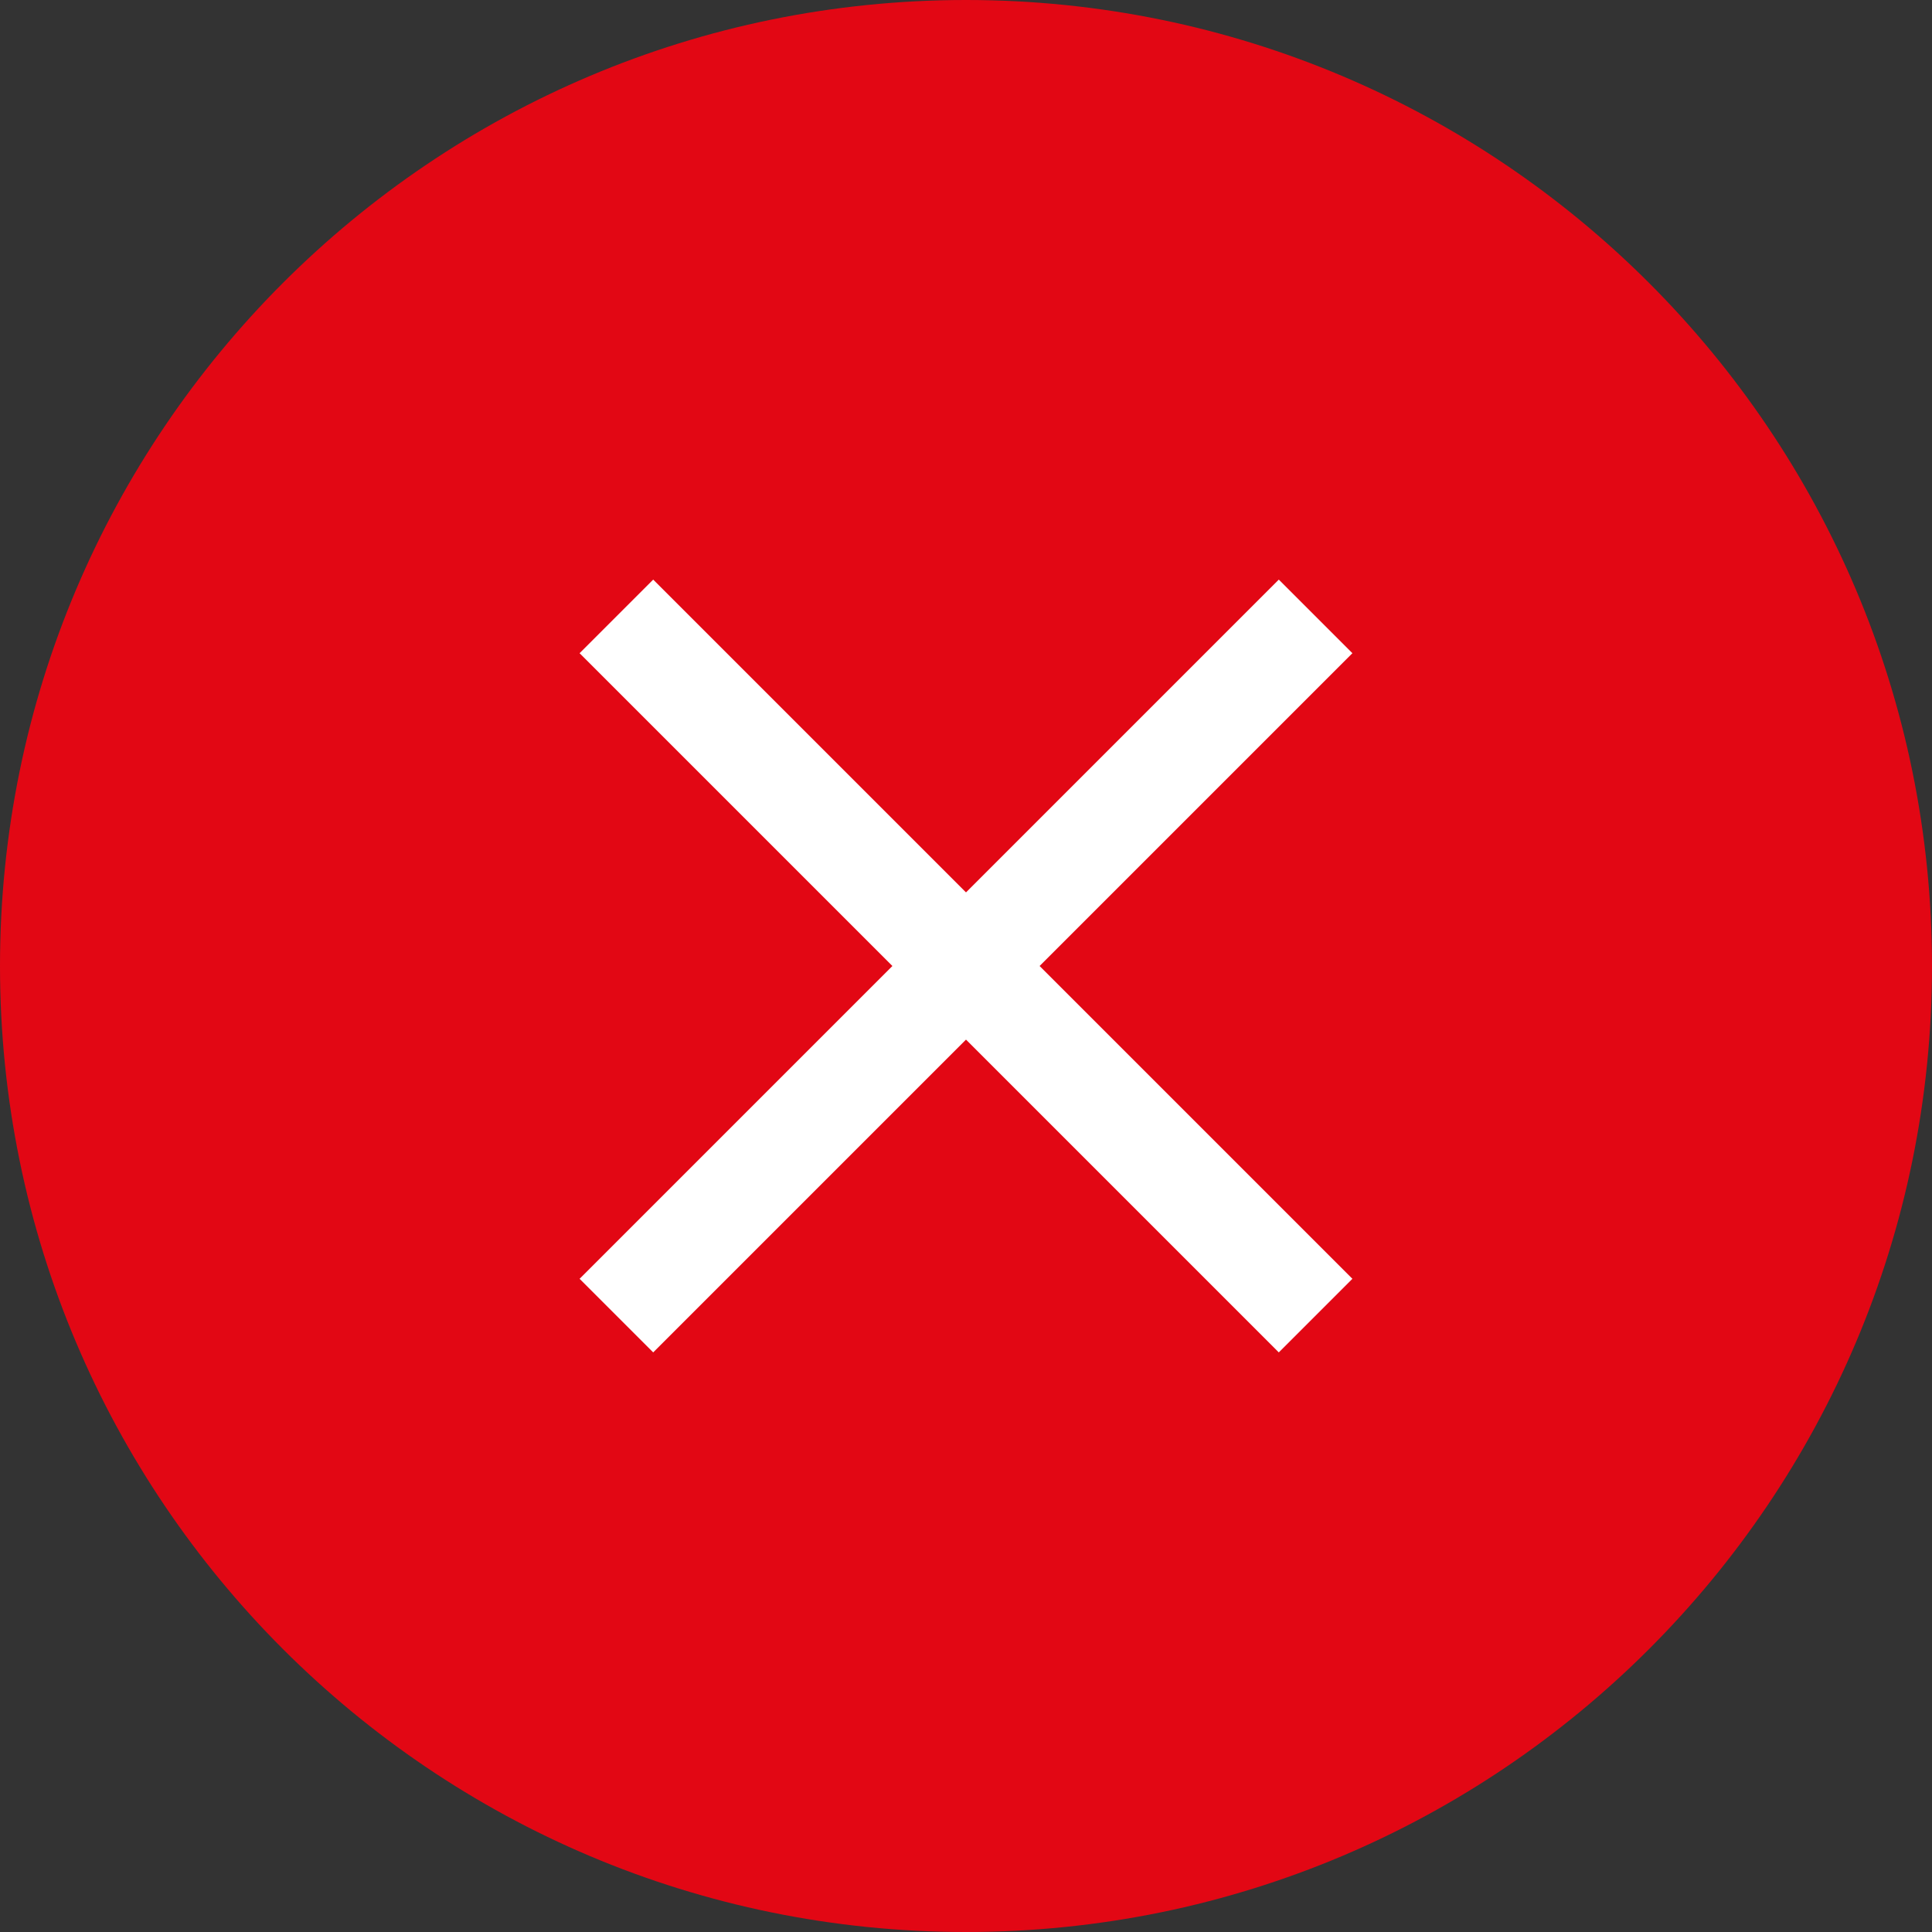
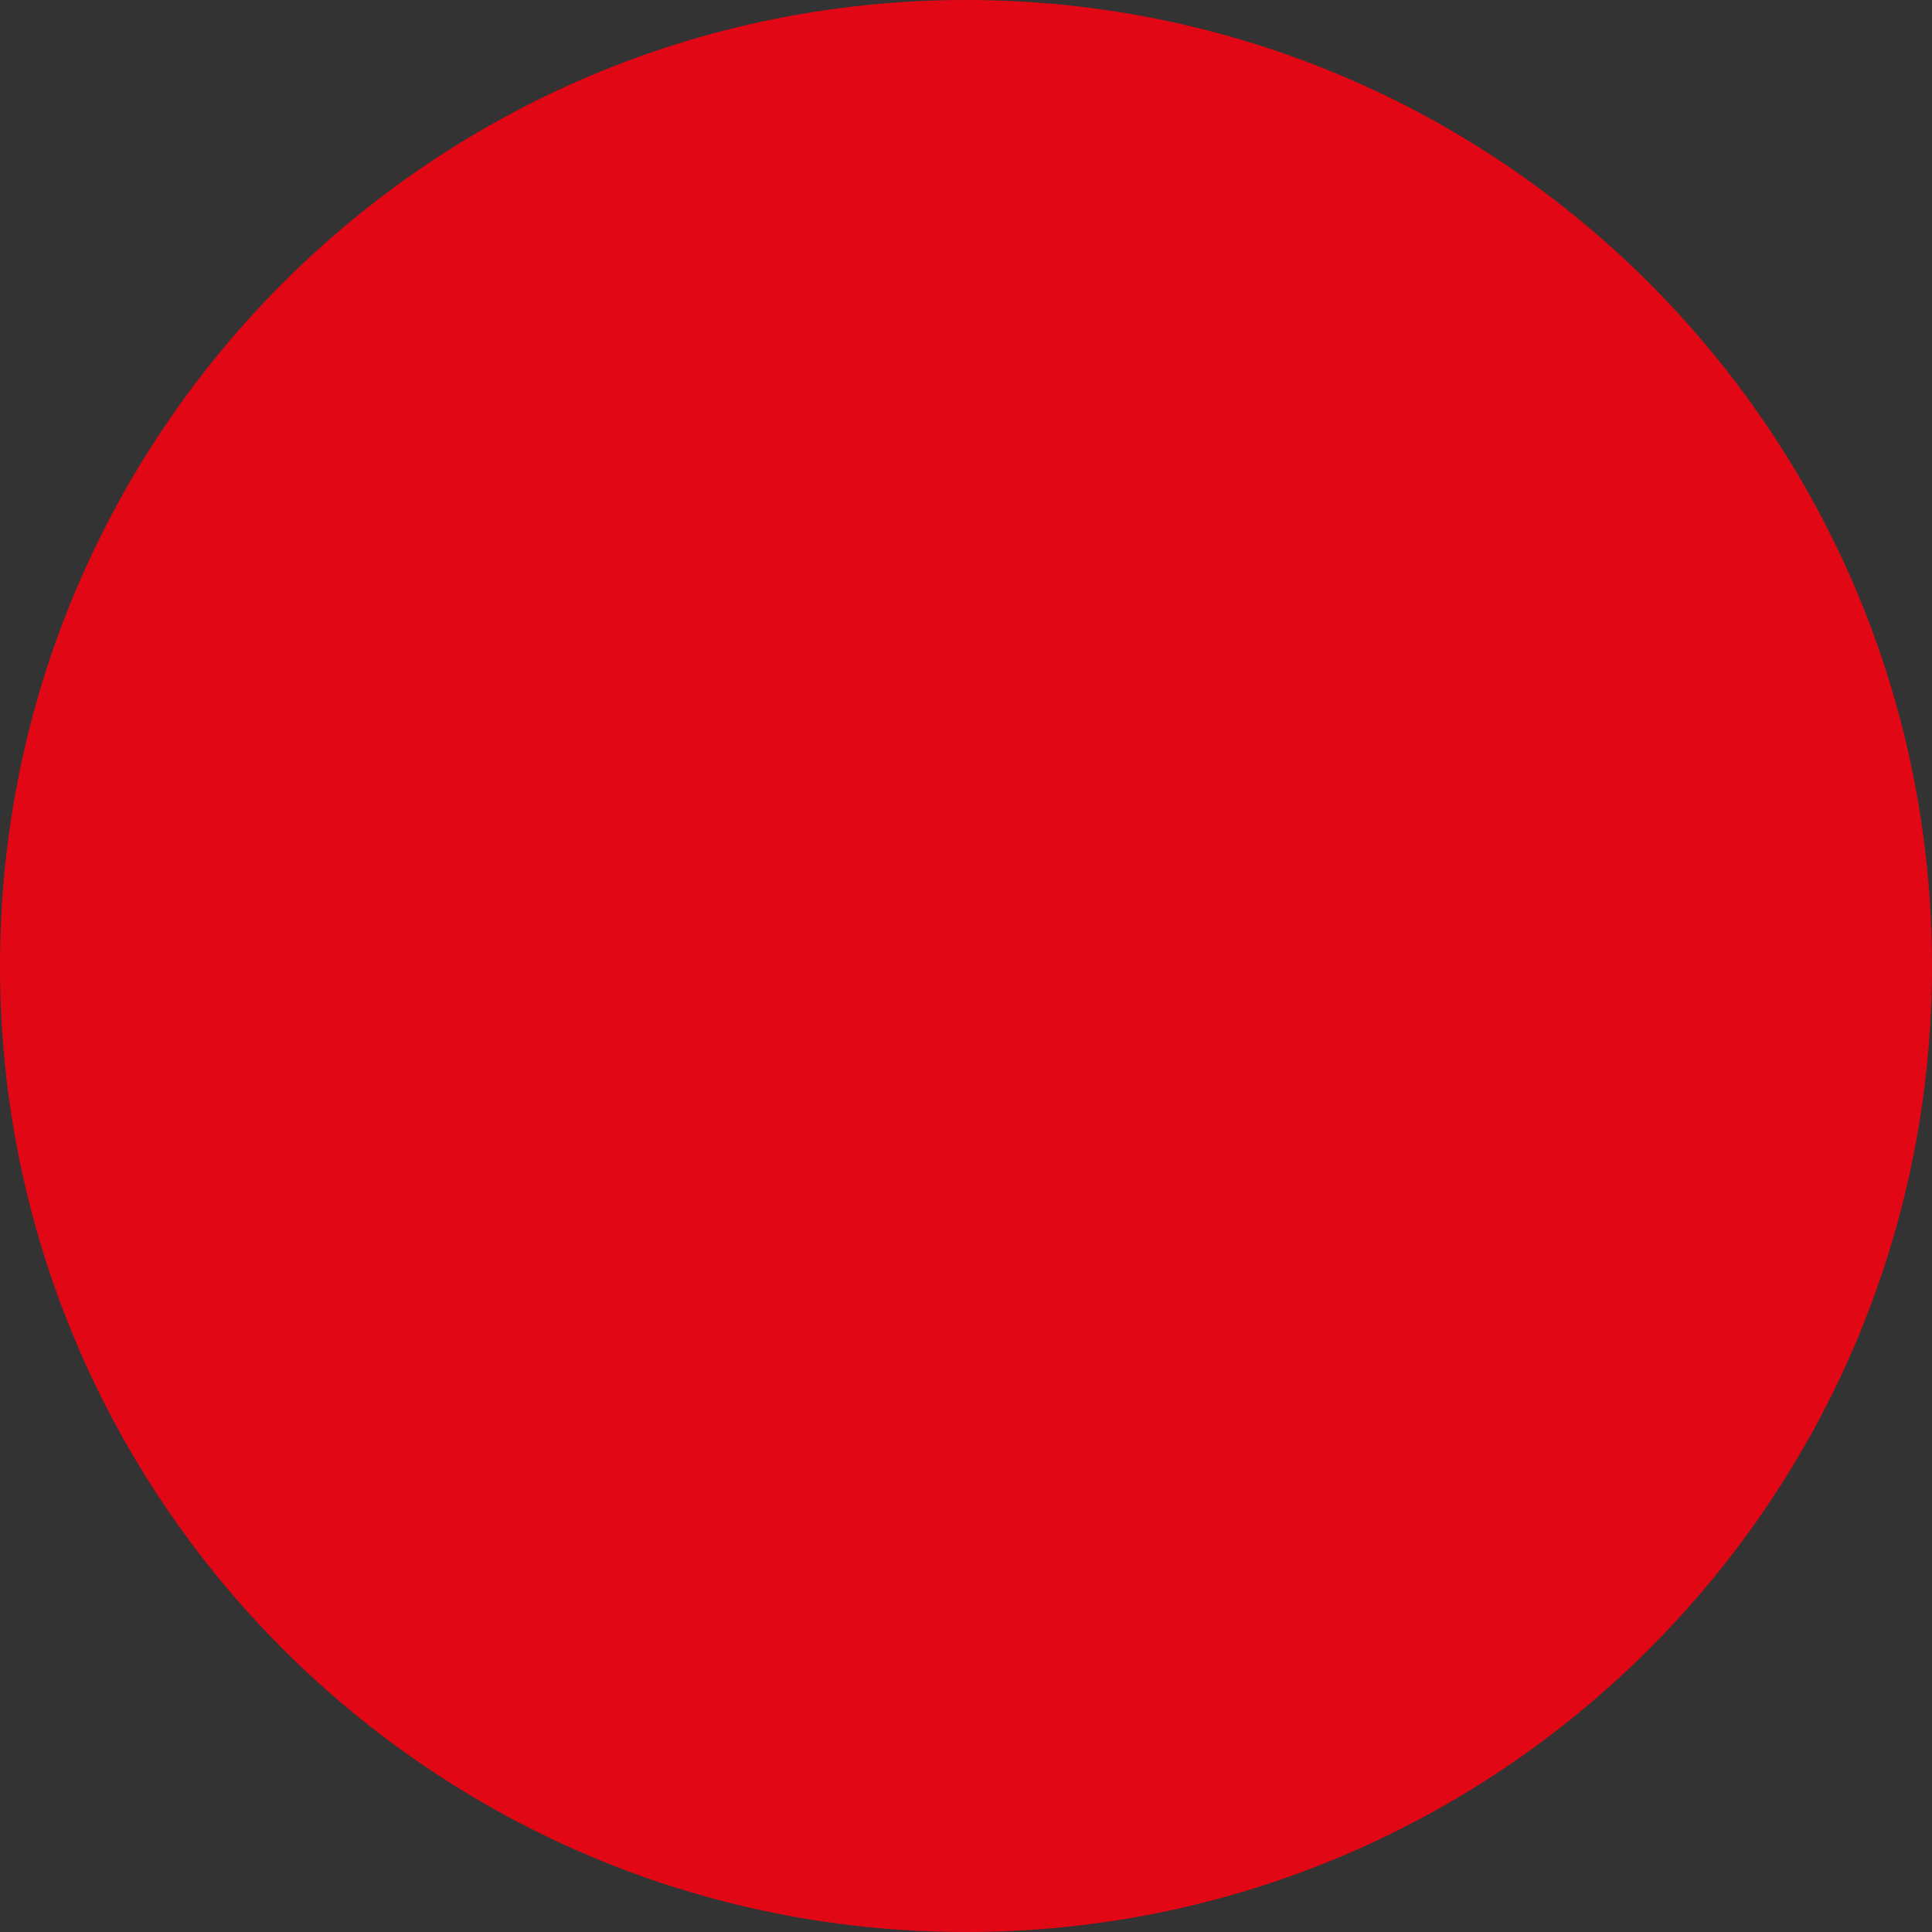
<svg xmlns="http://www.w3.org/2000/svg" xmlns:xlink="http://www.w3.org/1999/xlink" width="50" height="50" viewBox="0 0 50 50" version="1.1">
  <rect x="0" y="0" width="50" height="50" fill="#333333" stroke="none" />
  <title>close menu</title>
  <desc>Created using Figma</desc>
  <g id="Canvas" transform="translate(-3347 2335)">
    <g id="close menu">
      <g id="close bkg">
        <use xlink:href="#path0_fill" transform="translate(3347 -2335)" fill="#E20714" />
      </g>
      <g id="exit menu">
        <g id="Vector">
          <use xlink:href="#path1_fill" transform="translate(3362 -2320)" fill="#FFFFFF" />
        </g>
      </g>
    </g>
  </g>
  <defs>
-     <path id="path0_fill" fill-rule="evenodd" d="M 0 25C 0 11.193 11.193 0 25 0L 25 0C 38.807 0 50 11.193 50 25L 50 25C 50 38.807 38.807 50 25 50L 25 50C 11.193 50 0 38.807 0 25L 0 25Z" />
-     <path id="path1_fill" fill-rule="evenodd" d="M 1.905 0L 0 1.905L 8.095 10L 0 18.095L 1.905 20L 10 11.905L 18.095 20L 20 18.095L 11.905 10L 20 1.905L 18.095 0L 10 8.095L 1.905 0Z" />
+     <path id="path0_fill" fill-rule="evenodd" d="M 0 25C 0 11.193 11.193 0 25 0C 38.807 0 50 11.193 50 25L 50 25C 50 38.807 38.807 50 25 50L 25 50C 11.193 50 0 38.807 0 25L 0 25Z" />
  </defs>
</svg>